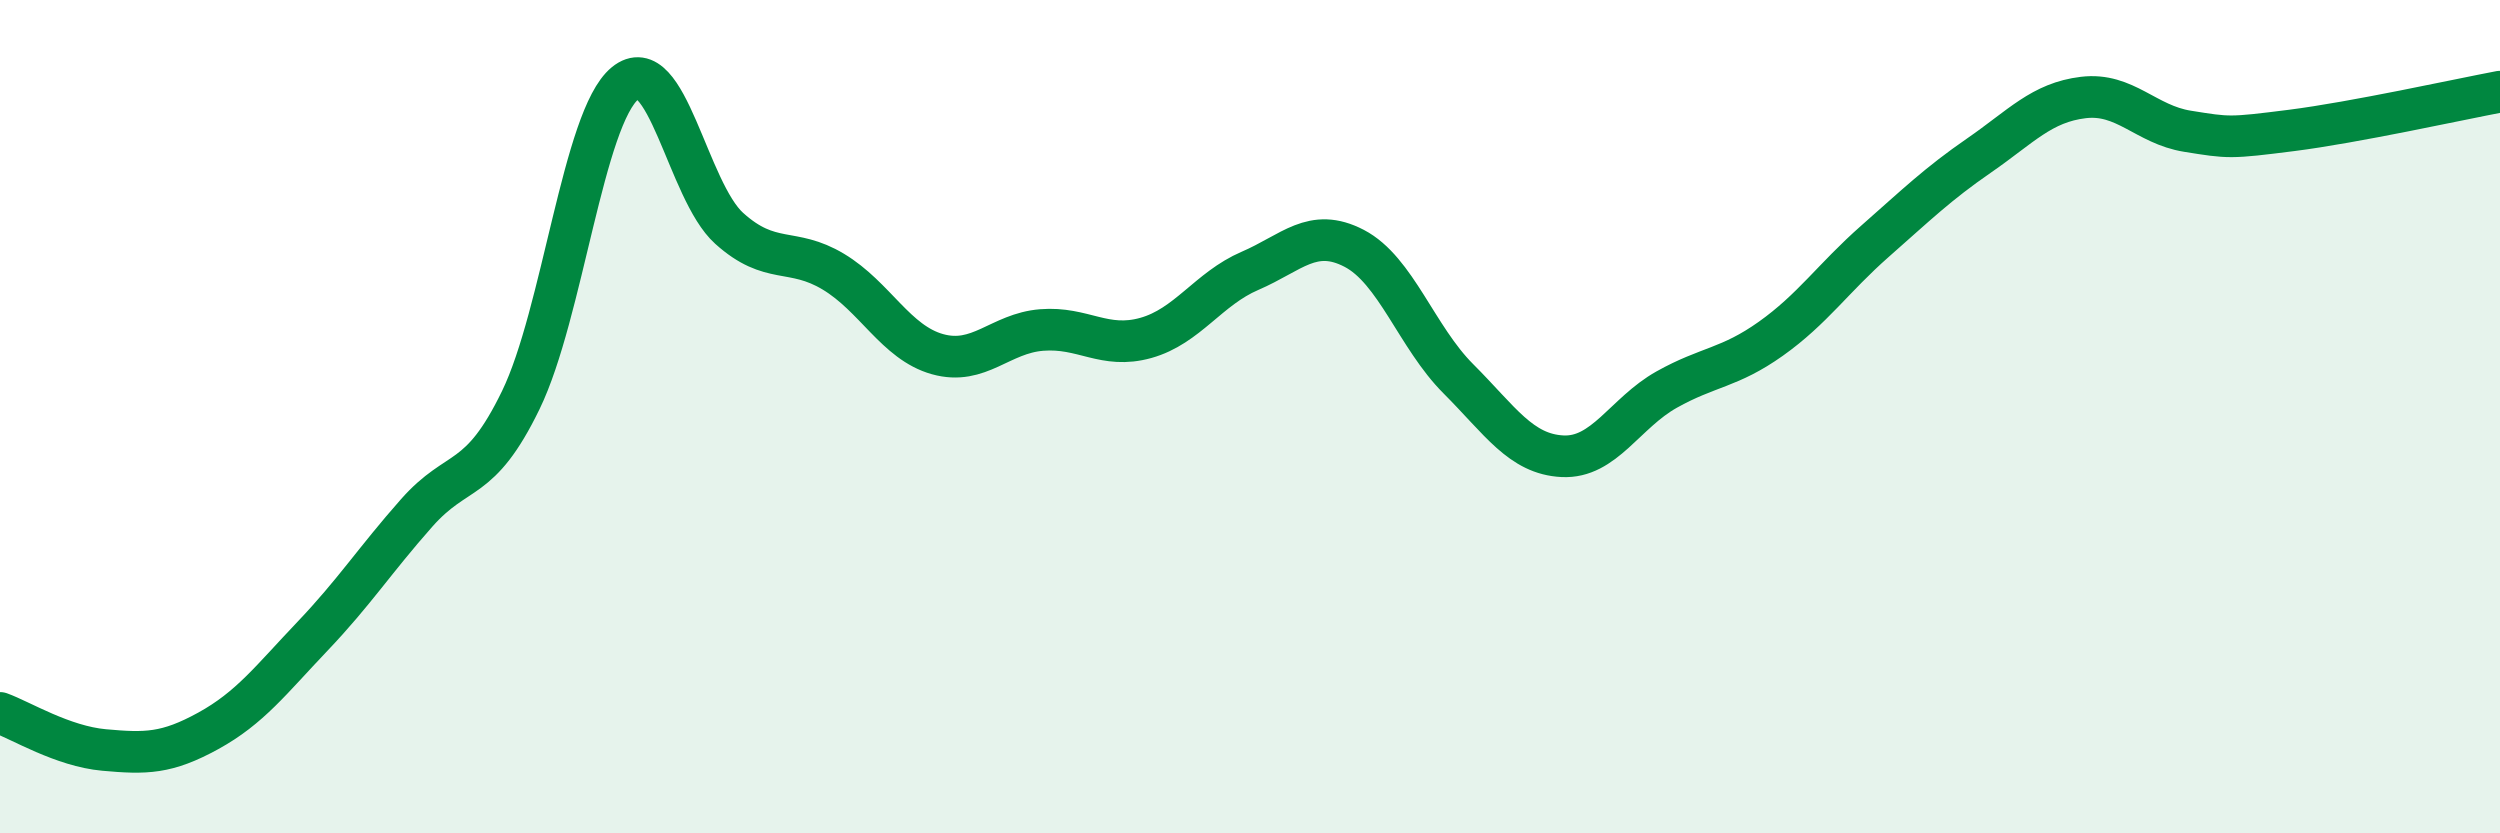
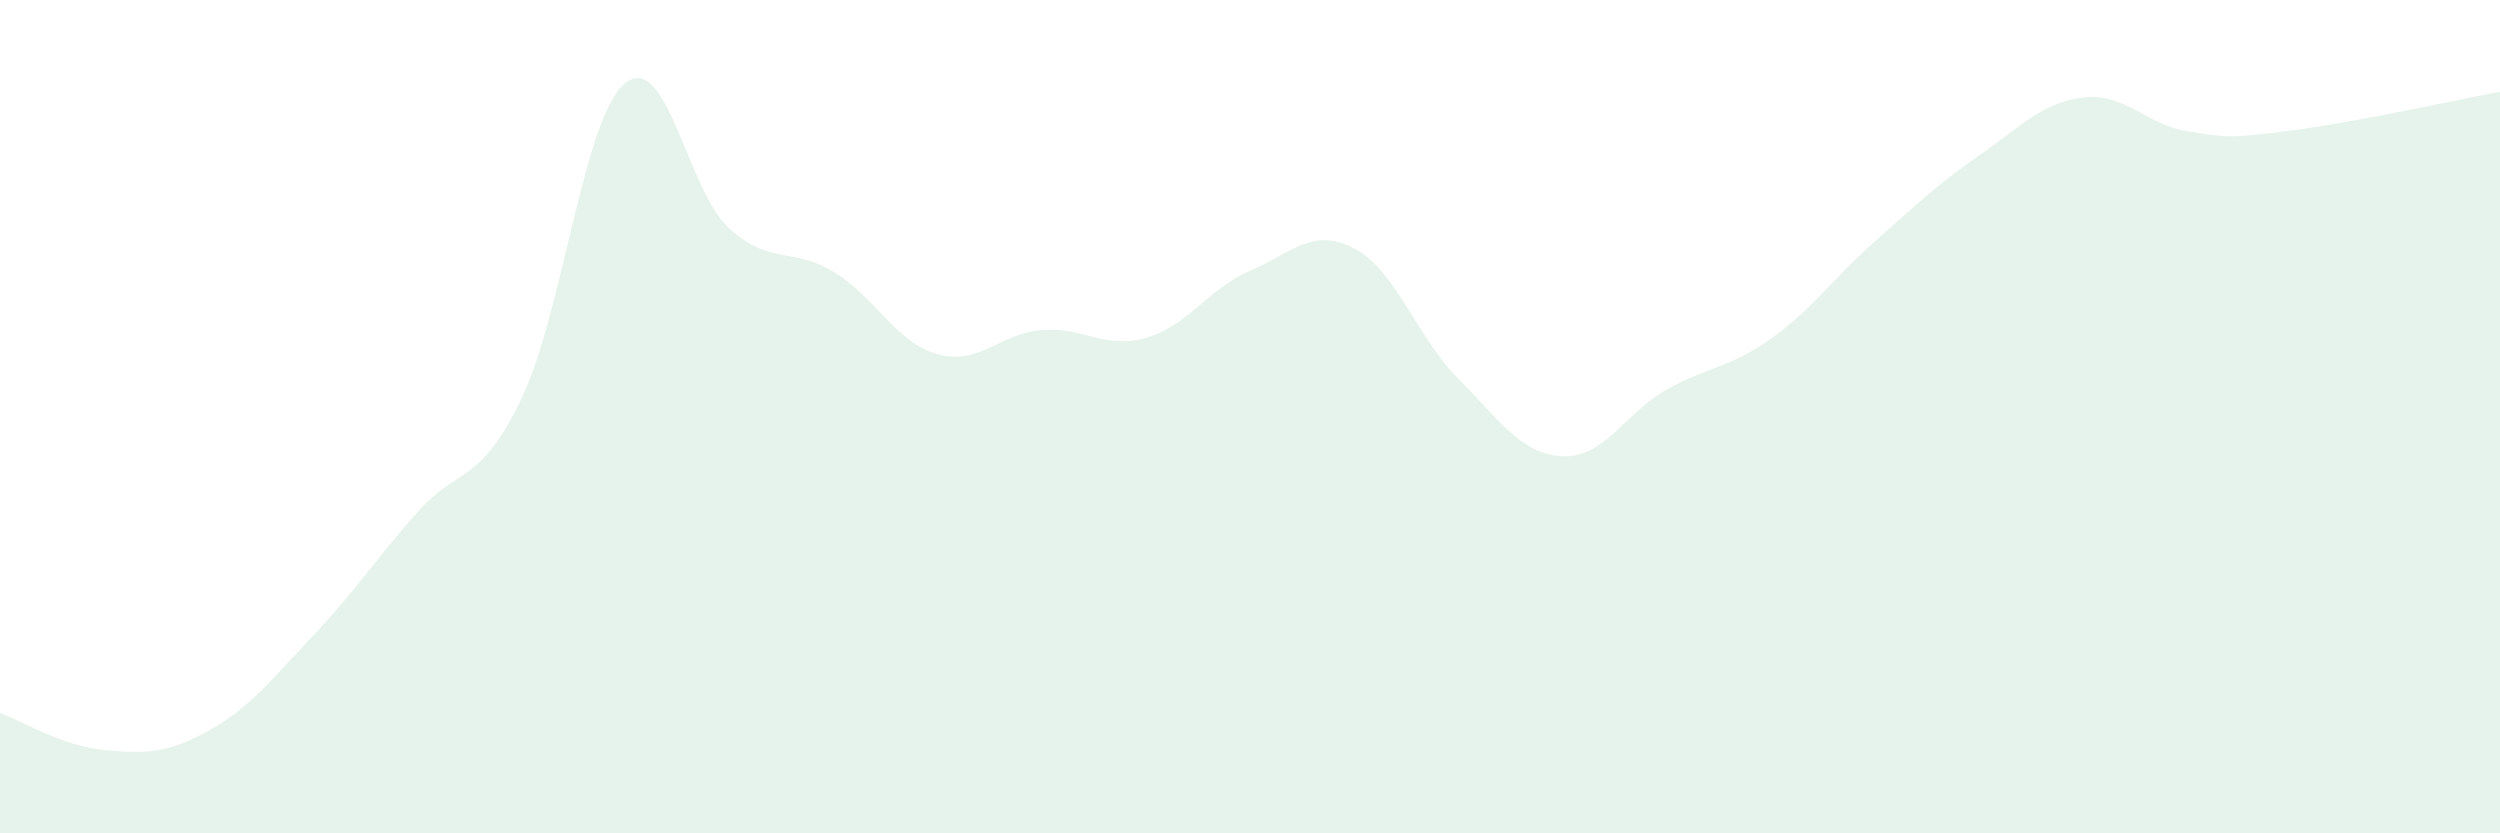
<svg xmlns="http://www.w3.org/2000/svg" width="60" height="20" viewBox="0 0 60 20">
  <path d="M 0,17.11 C 0.5,17.29 1.5,17.91 2.5,18 C 3.5,18.09 4,18.09 5,17.54 C 6,16.99 6.5,16.32 7.5,15.27 C 8.5,14.22 9,13.44 10,12.31 C 11,11.18 11.5,11.66 12.5,9.6 C 13.5,7.54 14,2.82 15,2 C 16,1.18 16.5,4.58 17.5,5.48 C 18.5,6.38 19,5.92 20,6.52 C 21,7.12 21.5,8.22 22.5,8.5 C 23.5,8.78 24,8 25,7.92 C 26,7.84 26.5,8.39 27.5,8.11 C 28.5,7.83 29,6.93 30,6.5 C 31,6.07 31.5,5.44 32.5,5.96 C 33.5,6.48 34,8.09 35,9.09 C 36,10.09 36.5,10.9 37.5,10.95 C 38.5,11 39,9.91 40,9.35 C 41,8.79 41.5,8.84 42.5,8.13 C 43.5,7.42 44,6.67 45,5.79 C 46,4.91 46.5,4.42 47.5,3.73 C 48.5,3.04 49,2.46 50,2.34 C 51,2.22 51.5,2.99 52.5,3.15 C 53.5,3.31 53.5,3.32 55,3.13 C 56.5,2.94 59,2.39 60,2.2L60 20L0 20Z" fill="#008740" opacity="0.1" stroke-linecap="round" stroke-linejoin="round" />
-   <path d="M 0,17.11 C 0.5,17.29 1.5,17.91 2.5,18 C 3.5,18.09 4,18.09 5,17.54 C 6,16.99 6.5,16.32 7.5,15.27 C 8.5,14.22 9,13.44 10,12.31 C 11,11.18 11.5,11.66 12.5,9.6 C 13.5,7.54 14,2.82 15,2 C 16,1.18 16.5,4.58 17.5,5.48 C 18.5,6.38 19,5.92 20,6.52 C 21,7.12 21.5,8.22 22.5,8.5 C 23.5,8.78 24,8 25,7.92 C 26,7.84 26.5,8.39 27.5,8.11 C 28.5,7.83 29,6.93 30,6.5 C 31,6.07 31.5,5.44 32.5,5.96 C 33.5,6.48 34,8.09 35,9.09 C 36,10.09 36.5,10.9 37.5,10.95 C 38.5,11 39,9.91 40,9.35 C 41,8.79 41.5,8.84 42.5,8.13 C 43.5,7.42 44,6.67 45,5.79 C 46,4.91 46.5,4.42 47.5,3.73 C 48.5,3.04 49,2.46 50,2.34 C 51,2.22 51.5,2.99 52.5,3.15 C 53.5,3.31 53.5,3.32 55,3.13 C 56.5,2.94 59,2.39 60,2.2" stroke="#008740" stroke-width="1" fill="none" stroke-linecap="round" stroke-linejoin="round" />
</svg>